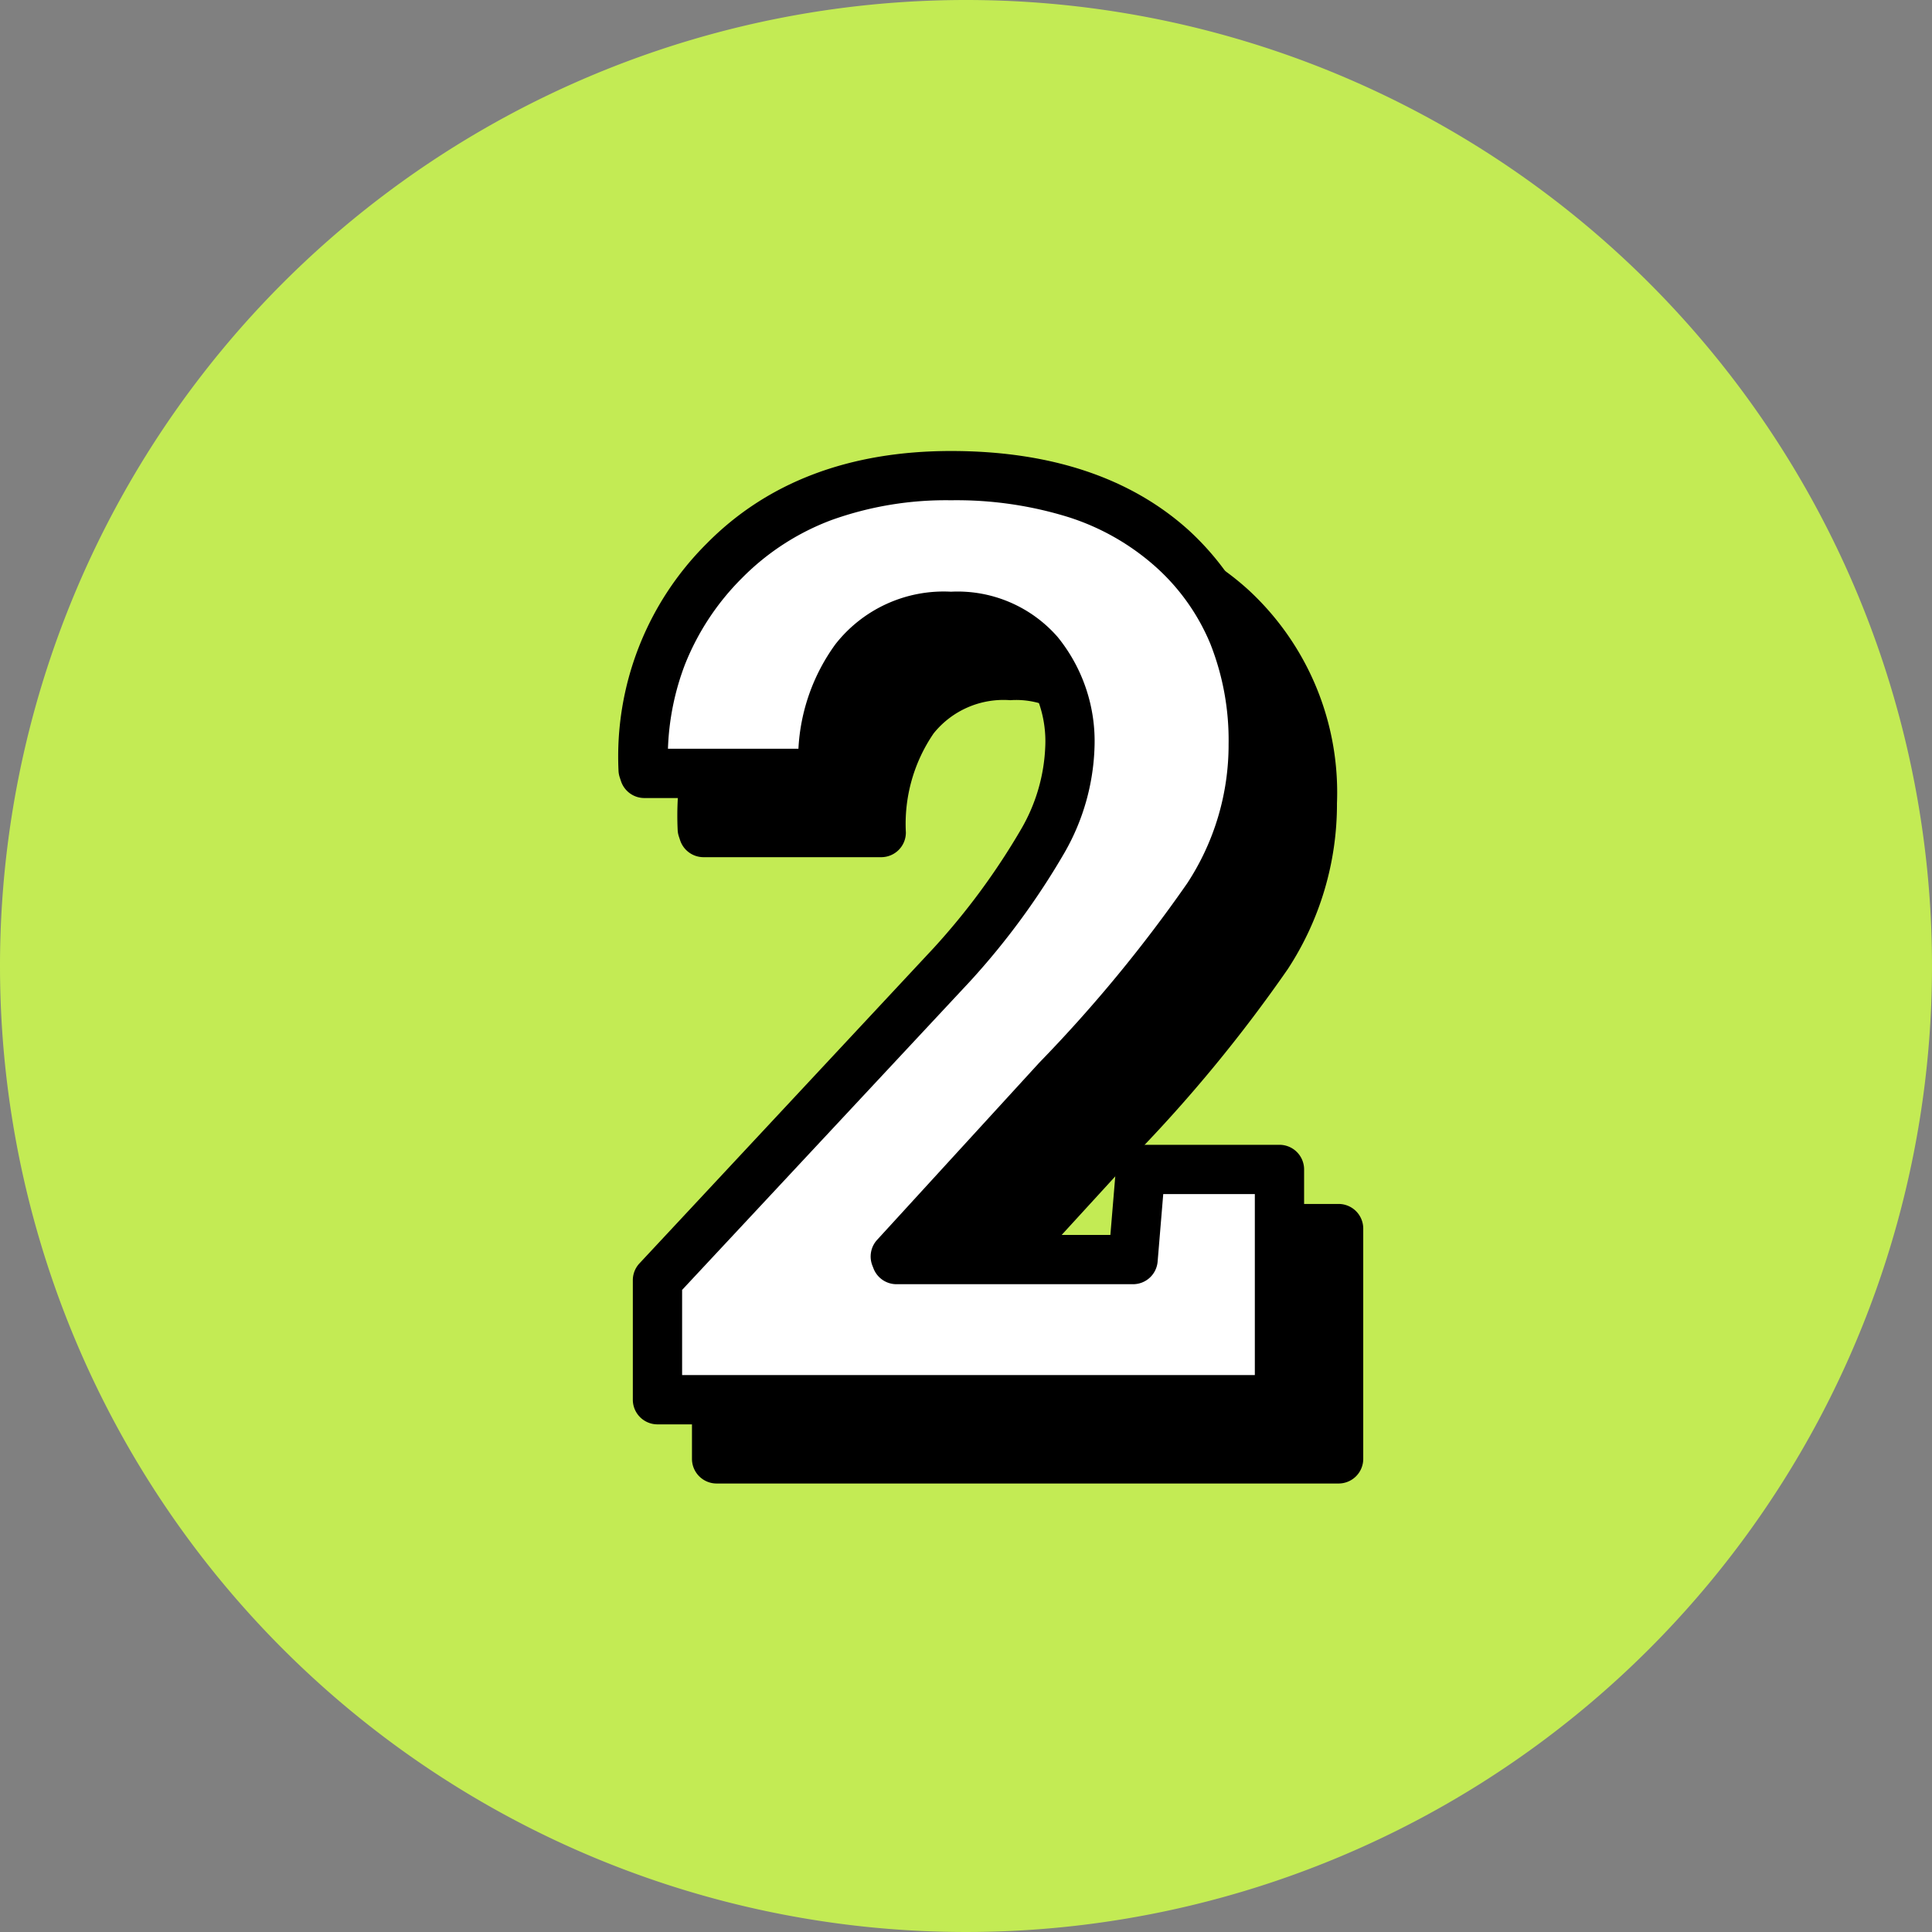
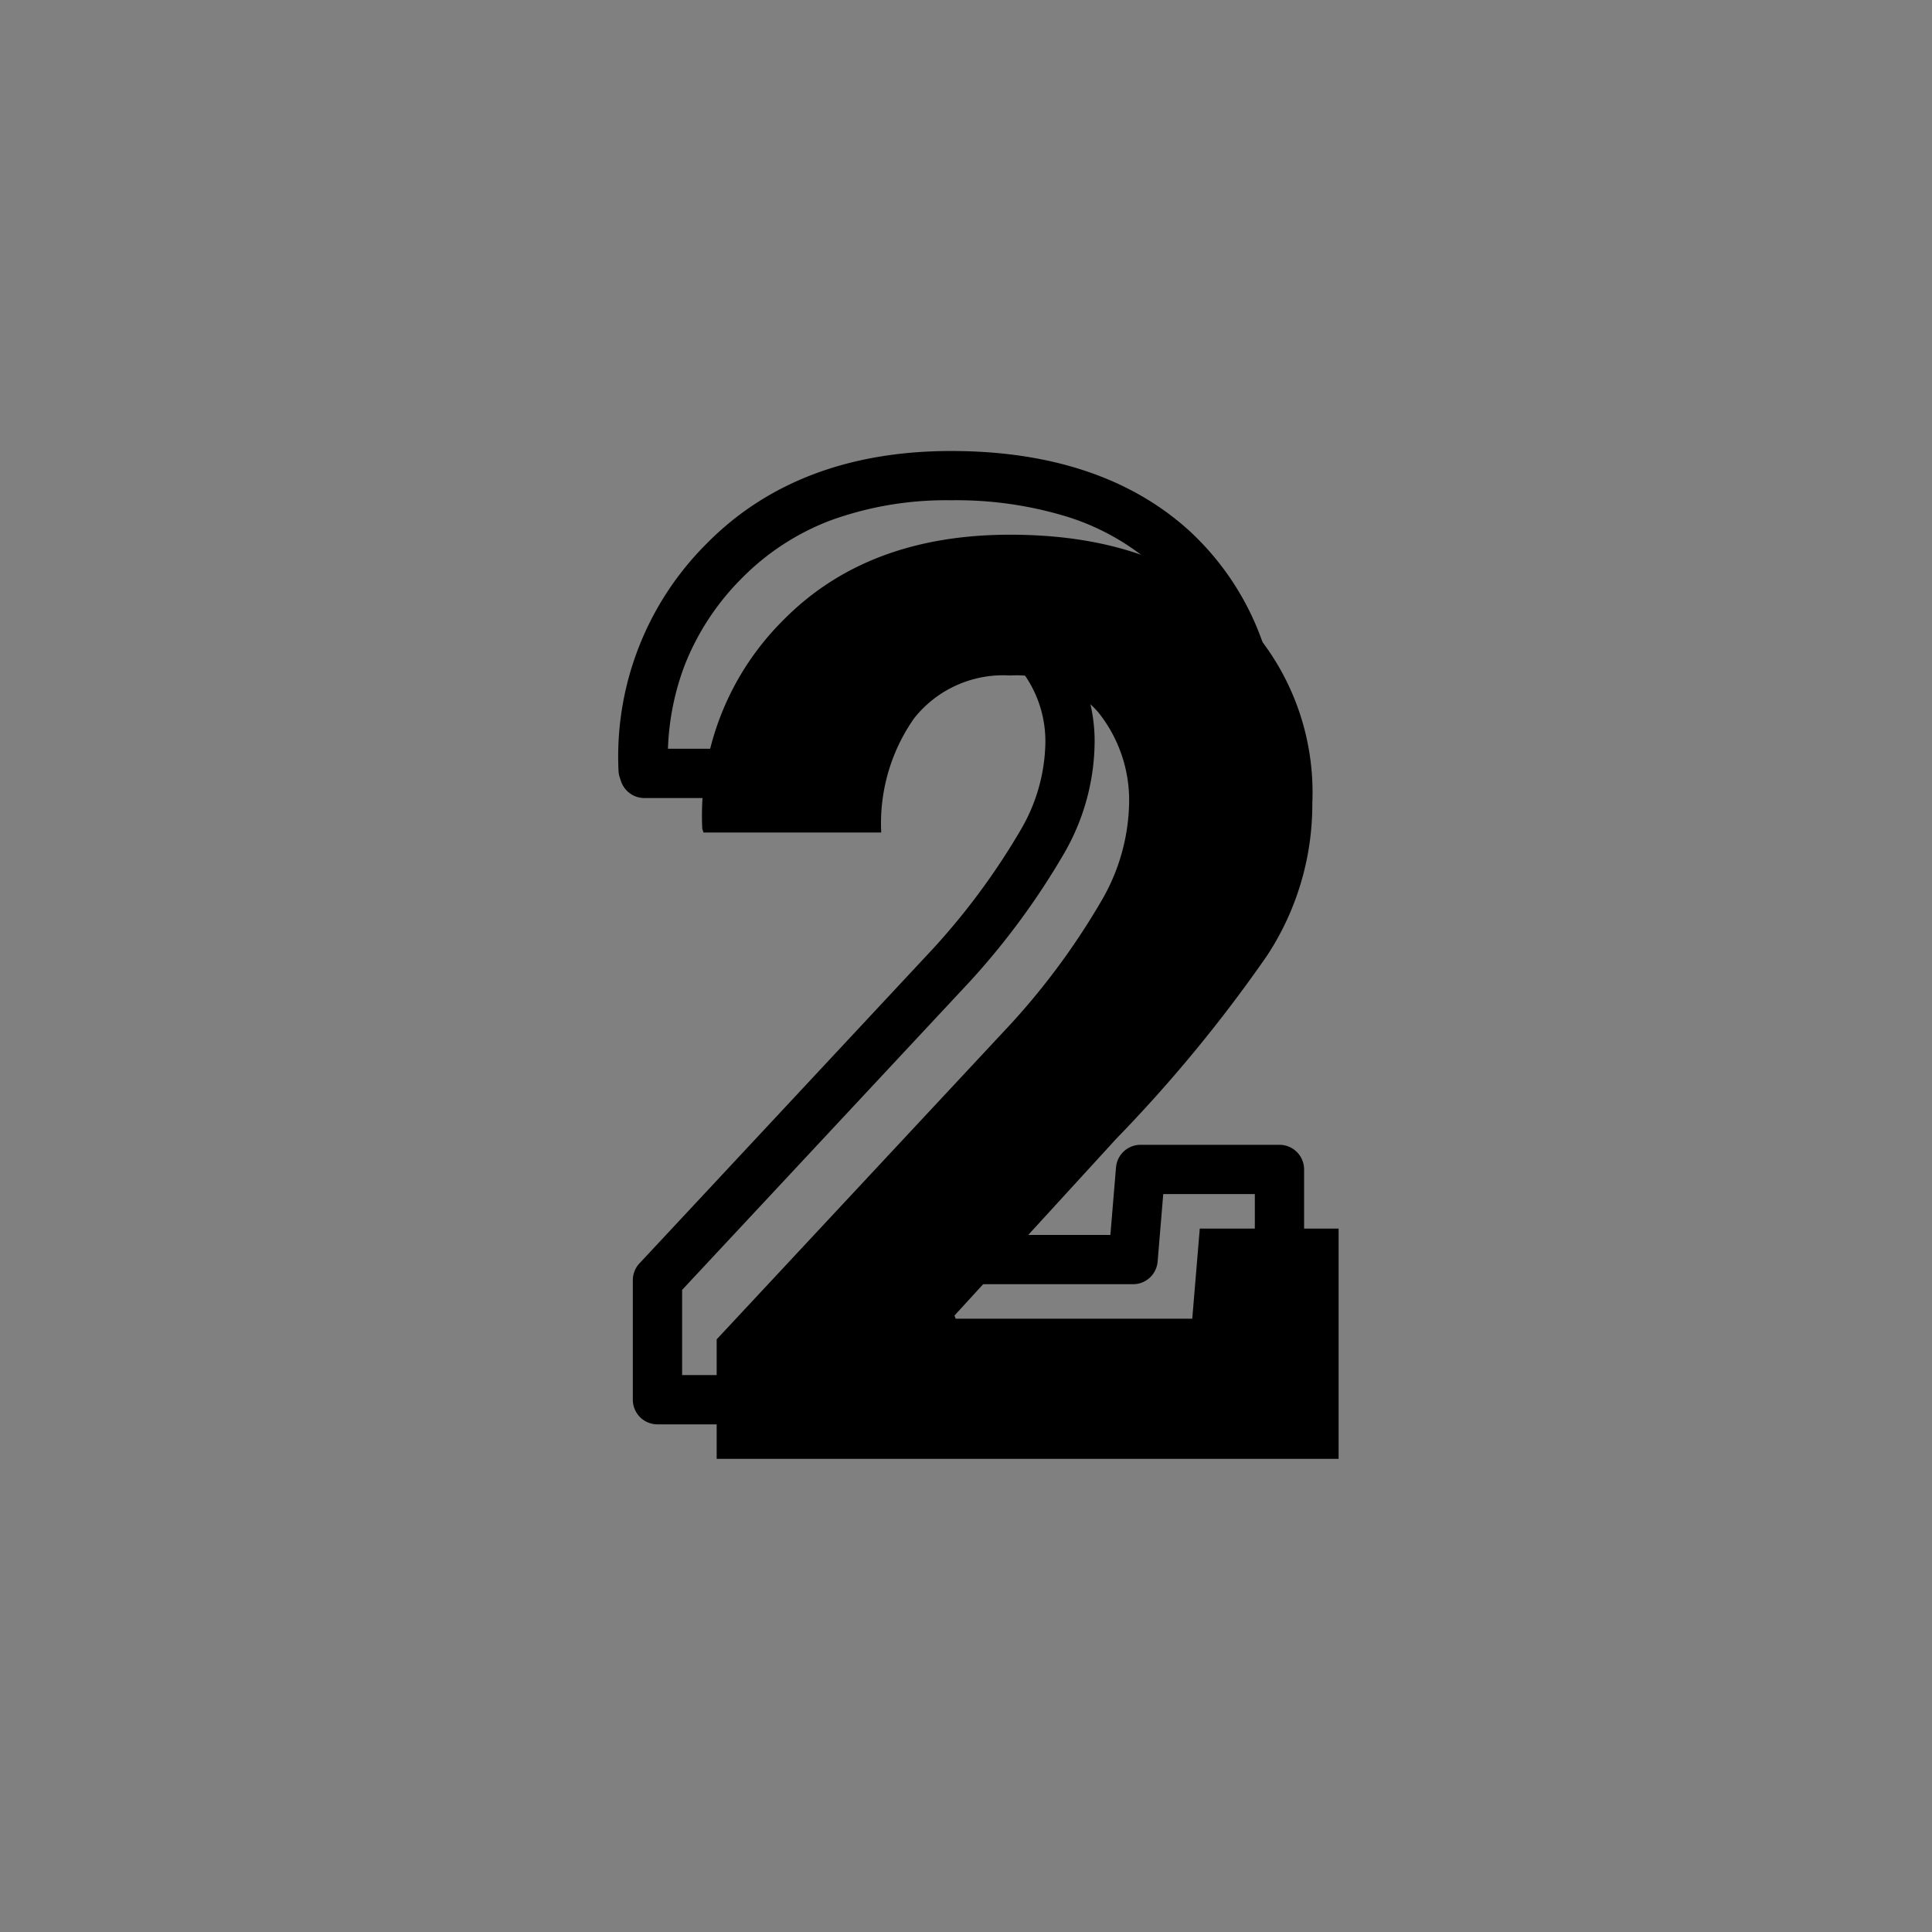
<svg xmlns="http://www.w3.org/2000/svg" width="98" height="98" viewBox="0 0 98 98">
  <rect x="0" y="0" width="98" height="98" fill="#808080" stroke="none" />
  <g id="グループ_18317" data-name="グループ 18317" transform="translate(-2236 15122)">
-     <path id="パス_35322" data-name="パス 35322" d="M49,0A49,49,0,1,1,0,49,49,49,0,0,1,49,0Z" transform="translate(2236 -15122)" fill="#c3eb54" />
    <path id="パス_35323" data-name="パス 35323" d="M-15.647,0V-6.062L-.7-22.09a36.174,36.174,0,0,0,4.6-6.268A10.165,10.165,0,0,0,5.269-33.1,7.14,7.14,0,0,0,3.7-37.88,5.519,5.519,0,0,0-.762-39.736a5.762,5.762,0,0,0-4.872,2.174A9.278,9.278,0,0,0-7.3-31.77h-9.014l-.063-.19a13.97,13.97,0,0,1,4.11-10.585Q-8-46.877-.762-46.877q7.141,0,11.235,3.713a12.717,12.717,0,0,1,4.094,9.9,13.972,13.972,0,0,1-2.3,7.744A72.954,72.954,0,0,1,4.634-16.25l-8.22,8.982.063.159h12l.381-4.57H15.9V0Z" transform="translate(2288 -15048)" />
-     <path id="_2_-_アウトライン" data-name="2 - アウトライン" d="M15.9,1.25H-15.647A1.25,1.25,0,0,1-16.9,0V-6.062a1.25,1.25,0,0,1,.336-.853L-1.627-22.927A35.119,35.119,0,0,0,2.8-28.947,9,9,0,0,0,4.019-33.1a5.885,5.885,0,0,0-1.275-3.969,4.3,4.3,0,0,0-3.5-1.414A4.543,4.543,0,0,0-4.641-36.8,8.121,8.121,0,0,0-6.05-31.77,1.25,1.25,0,0,1-7.3-30.52h-9.014a1.25,1.25,0,0,1-1.186-.855l-.063-.19a1.25,1.25,0,0,1-.064-.364,15.237,15.237,0,0,1,4.469-11.494c3.076-3.122,7.247-4.7,12.4-4.7,5.059,0,9.121,1.358,12.075,4.037a13.973,13.973,0,0,1,4.5,10.828,15.265,15.265,0,0,1-2.5,8.423A74.428,74.428,0,0,1,5.552-15.4L-.893-8.359H7.324l.285-3.424A1.25,1.25,0,0,1,8.855-12.93H15.9a1.25,1.25,0,0,1,1.25,1.25V0A1.25,1.25,0,0,1,15.9,1.25Zm-30.3-2.5H14.651v-9.18H10.005L9.72-7.006A1.25,1.25,0,0,1,8.474-5.859h-12a1.25,1.25,0,0,1-1.161-.786L-4.747-6.8a1.25,1.25,0,0,1,.238-1.308l8.22-8.982L3.72-17.1a72.169,72.169,0,0,0,7.5-9.094,12.8,12.8,0,0,0,2.1-7.065,13.285,13.285,0,0,0-.929-5.092,10.781,10.781,0,0,0-2.755-3.884,12.2,12.2,0,0,0-4.408-2.524,19.145,19.145,0,0,0-5.987-.865,17.173,17.173,0,0,0-6.054,1,12.574,12.574,0,0,0-4.561,2.957,12.914,12.914,0,0,0-2.887,4.387,13.185,13.185,0,0,0-.857,4.26H-8.5a9.862,9.862,0,0,1,1.875-5.3A6.975,6.975,0,0,1-.762-40.986a6.736,6.736,0,0,1,5.413,2.3A8.382,8.382,0,0,1,6.519-33.1a11.432,11.432,0,0,1-1.512,5.334,37.526,37.526,0,0,1-4.762,6.5l-.028.031L-14.4-5.57Z" transform="translate(2288 -15048)" />
-     <path id="パス_35324" data-name="パス 35324" d="M-15.647,0V-6.062L-.7-22.09a36.174,36.174,0,0,0,4.6-6.268A10.165,10.165,0,0,0,5.269-33.1,7.14,7.14,0,0,0,3.7-37.88,5.519,5.519,0,0,0-.762-39.736a5.762,5.762,0,0,0-4.872,2.174A9.278,9.278,0,0,0-7.3-31.77h-9.014l-.063-.19a13.97,13.97,0,0,1,4.11-10.585Q-8-46.877-.762-46.877q7.141,0,11.235,3.713a12.717,12.717,0,0,1,4.094,9.9,13.972,13.972,0,0,1-2.3,7.744A72.954,72.954,0,0,1,4.634-16.25l-8.22,8.982.063.159h12l.381-4.57H15.9V0Z" transform="translate(2285 -15051)" fill="#fff" />
    <path id="_2_-_アウトライン-2" data-name="2 - アウトライン" d="M15.9,1.25H-15.647A1.25,1.25,0,0,1-16.9,0V-6.062a1.25,1.25,0,0,1,.336-.853L-1.627-22.927A35.119,35.119,0,0,0,2.8-28.947,9,9,0,0,0,4.019-33.1a5.885,5.885,0,0,0-1.275-3.969,4.3,4.3,0,0,0-3.5-1.414A4.543,4.543,0,0,0-4.641-36.8,8.121,8.121,0,0,0-6.05-31.77,1.25,1.25,0,0,1-7.3-30.52h-9.014a1.25,1.25,0,0,1-1.186-.855l-.063-.19a1.25,1.25,0,0,1-.064-.364,15.237,15.237,0,0,1,4.469-11.494c3.076-3.122,7.247-4.7,12.4-4.7,5.059,0,9.121,1.358,12.075,4.037a13.973,13.973,0,0,1,4.5,10.828,15.265,15.265,0,0,1-2.5,8.423A74.428,74.428,0,0,1,5.552-15.4L-.893-8.359H7.324l.285-3.424A1.25,1.25,0,0,1,8.855-12.93H15.9a1.25,1.25,0,0,1,1.25,1.25V0A1.25,1.25,0,0,1,15.9,1.25Zm-30.3-2.5H14.651v-9.18H10.005L9.72-7.006A1.25,1.25,0,0,1,8.474-5.859h-12a1.25,1.25,0,0,1-1.161-.786L-4.747-6.8a1.25,1.25,0,0,1,.238-1.308l8.22-8.982L3.72-17.1a72.169,72.169,0,0,0,7.5-9.094,12.8,12.8,0,0,0,2.1-7.065,13.285,13.285,0,0,0-.929-5.092,10.781,10.781,0,0,0-2.755-3.884,12.2,12.2,0,0,0-4.408-2.524,19.145,19.145,0,0,0-5.987-.865,17.173,17.173,0,0,0-6.054,1,12.574,12.574,0,0,0-4.561,2.957,12.914,12.914,0,0,0-2.887,4.387,13.185,13.185,0,0,0-.857,4.26H-8.5a9.862,9.862,0,0,1,1.875-5.3A6.975,6.975,0,0,1-.762-40.986a6.736,6.736,0,0,1,5.413,2.3A8.382,8.382,0,0,1,6.519-33.1a11.432,11.432,0,0,1-1.512,5.334,37.526,37.526,0,0,1-4.762,6.5l-.028.031L-14.4-5.57Z" transform="translate(2285 -15051)" />
  </g>
</svg>